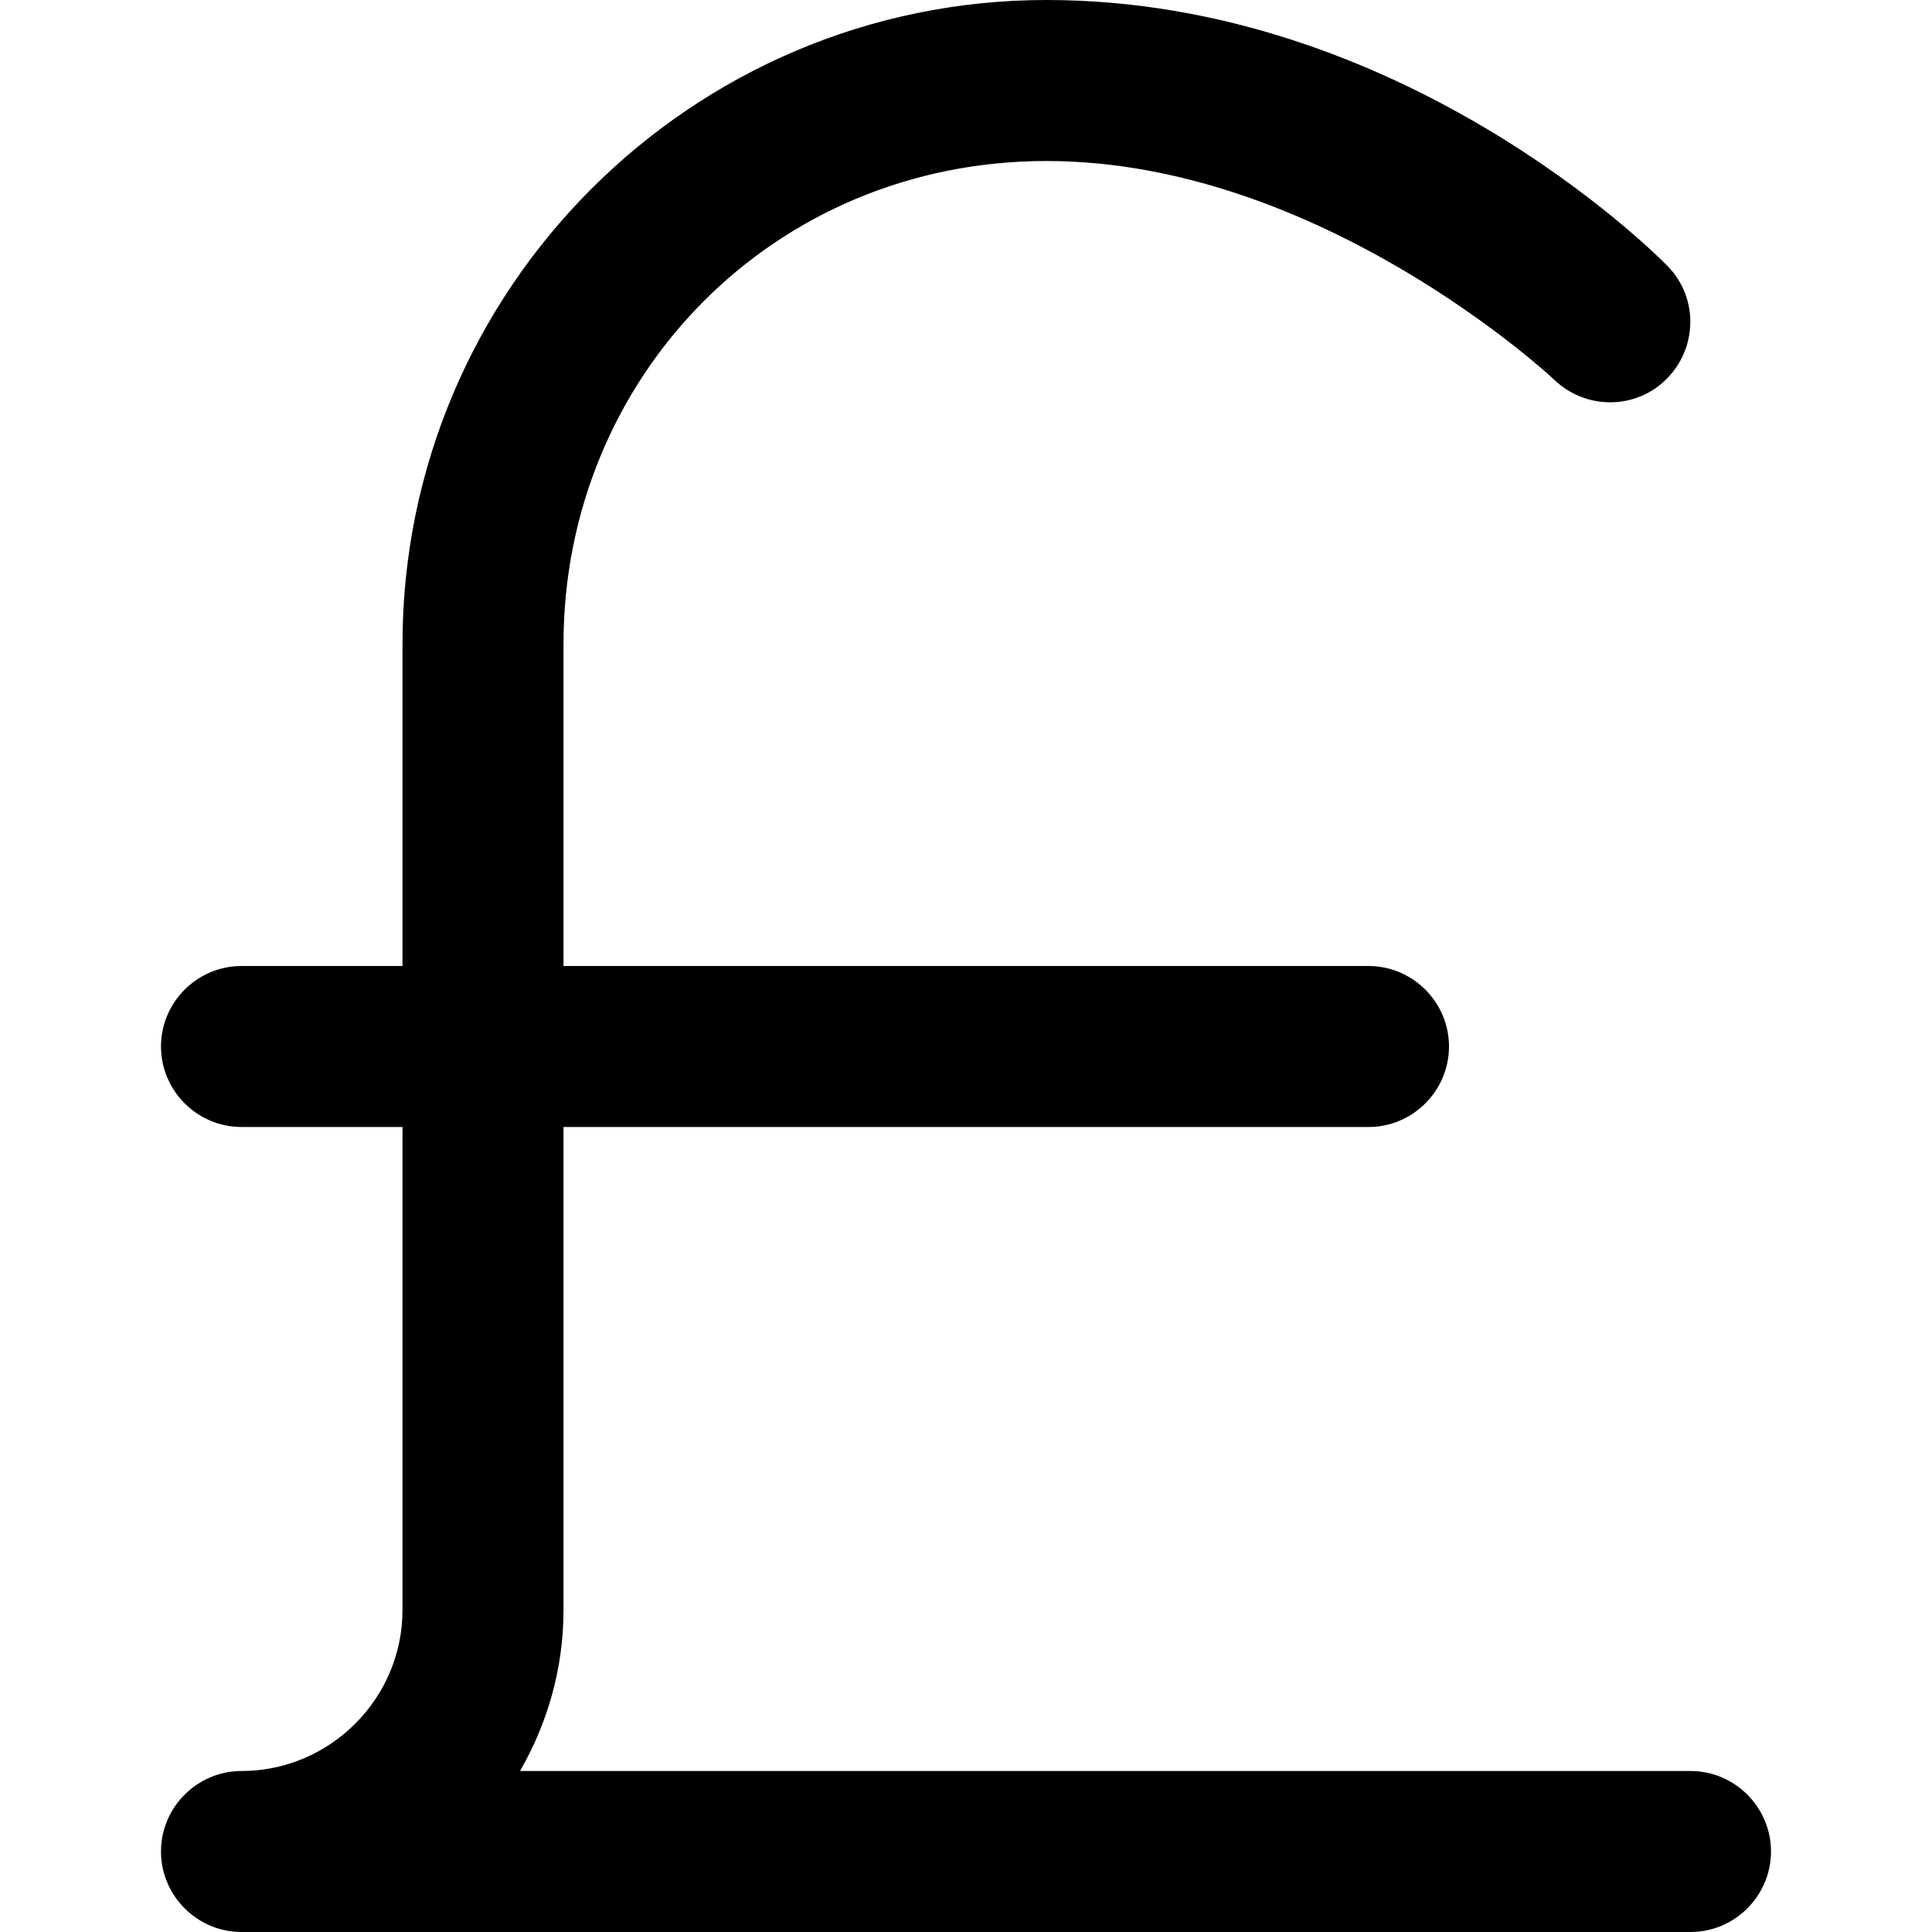
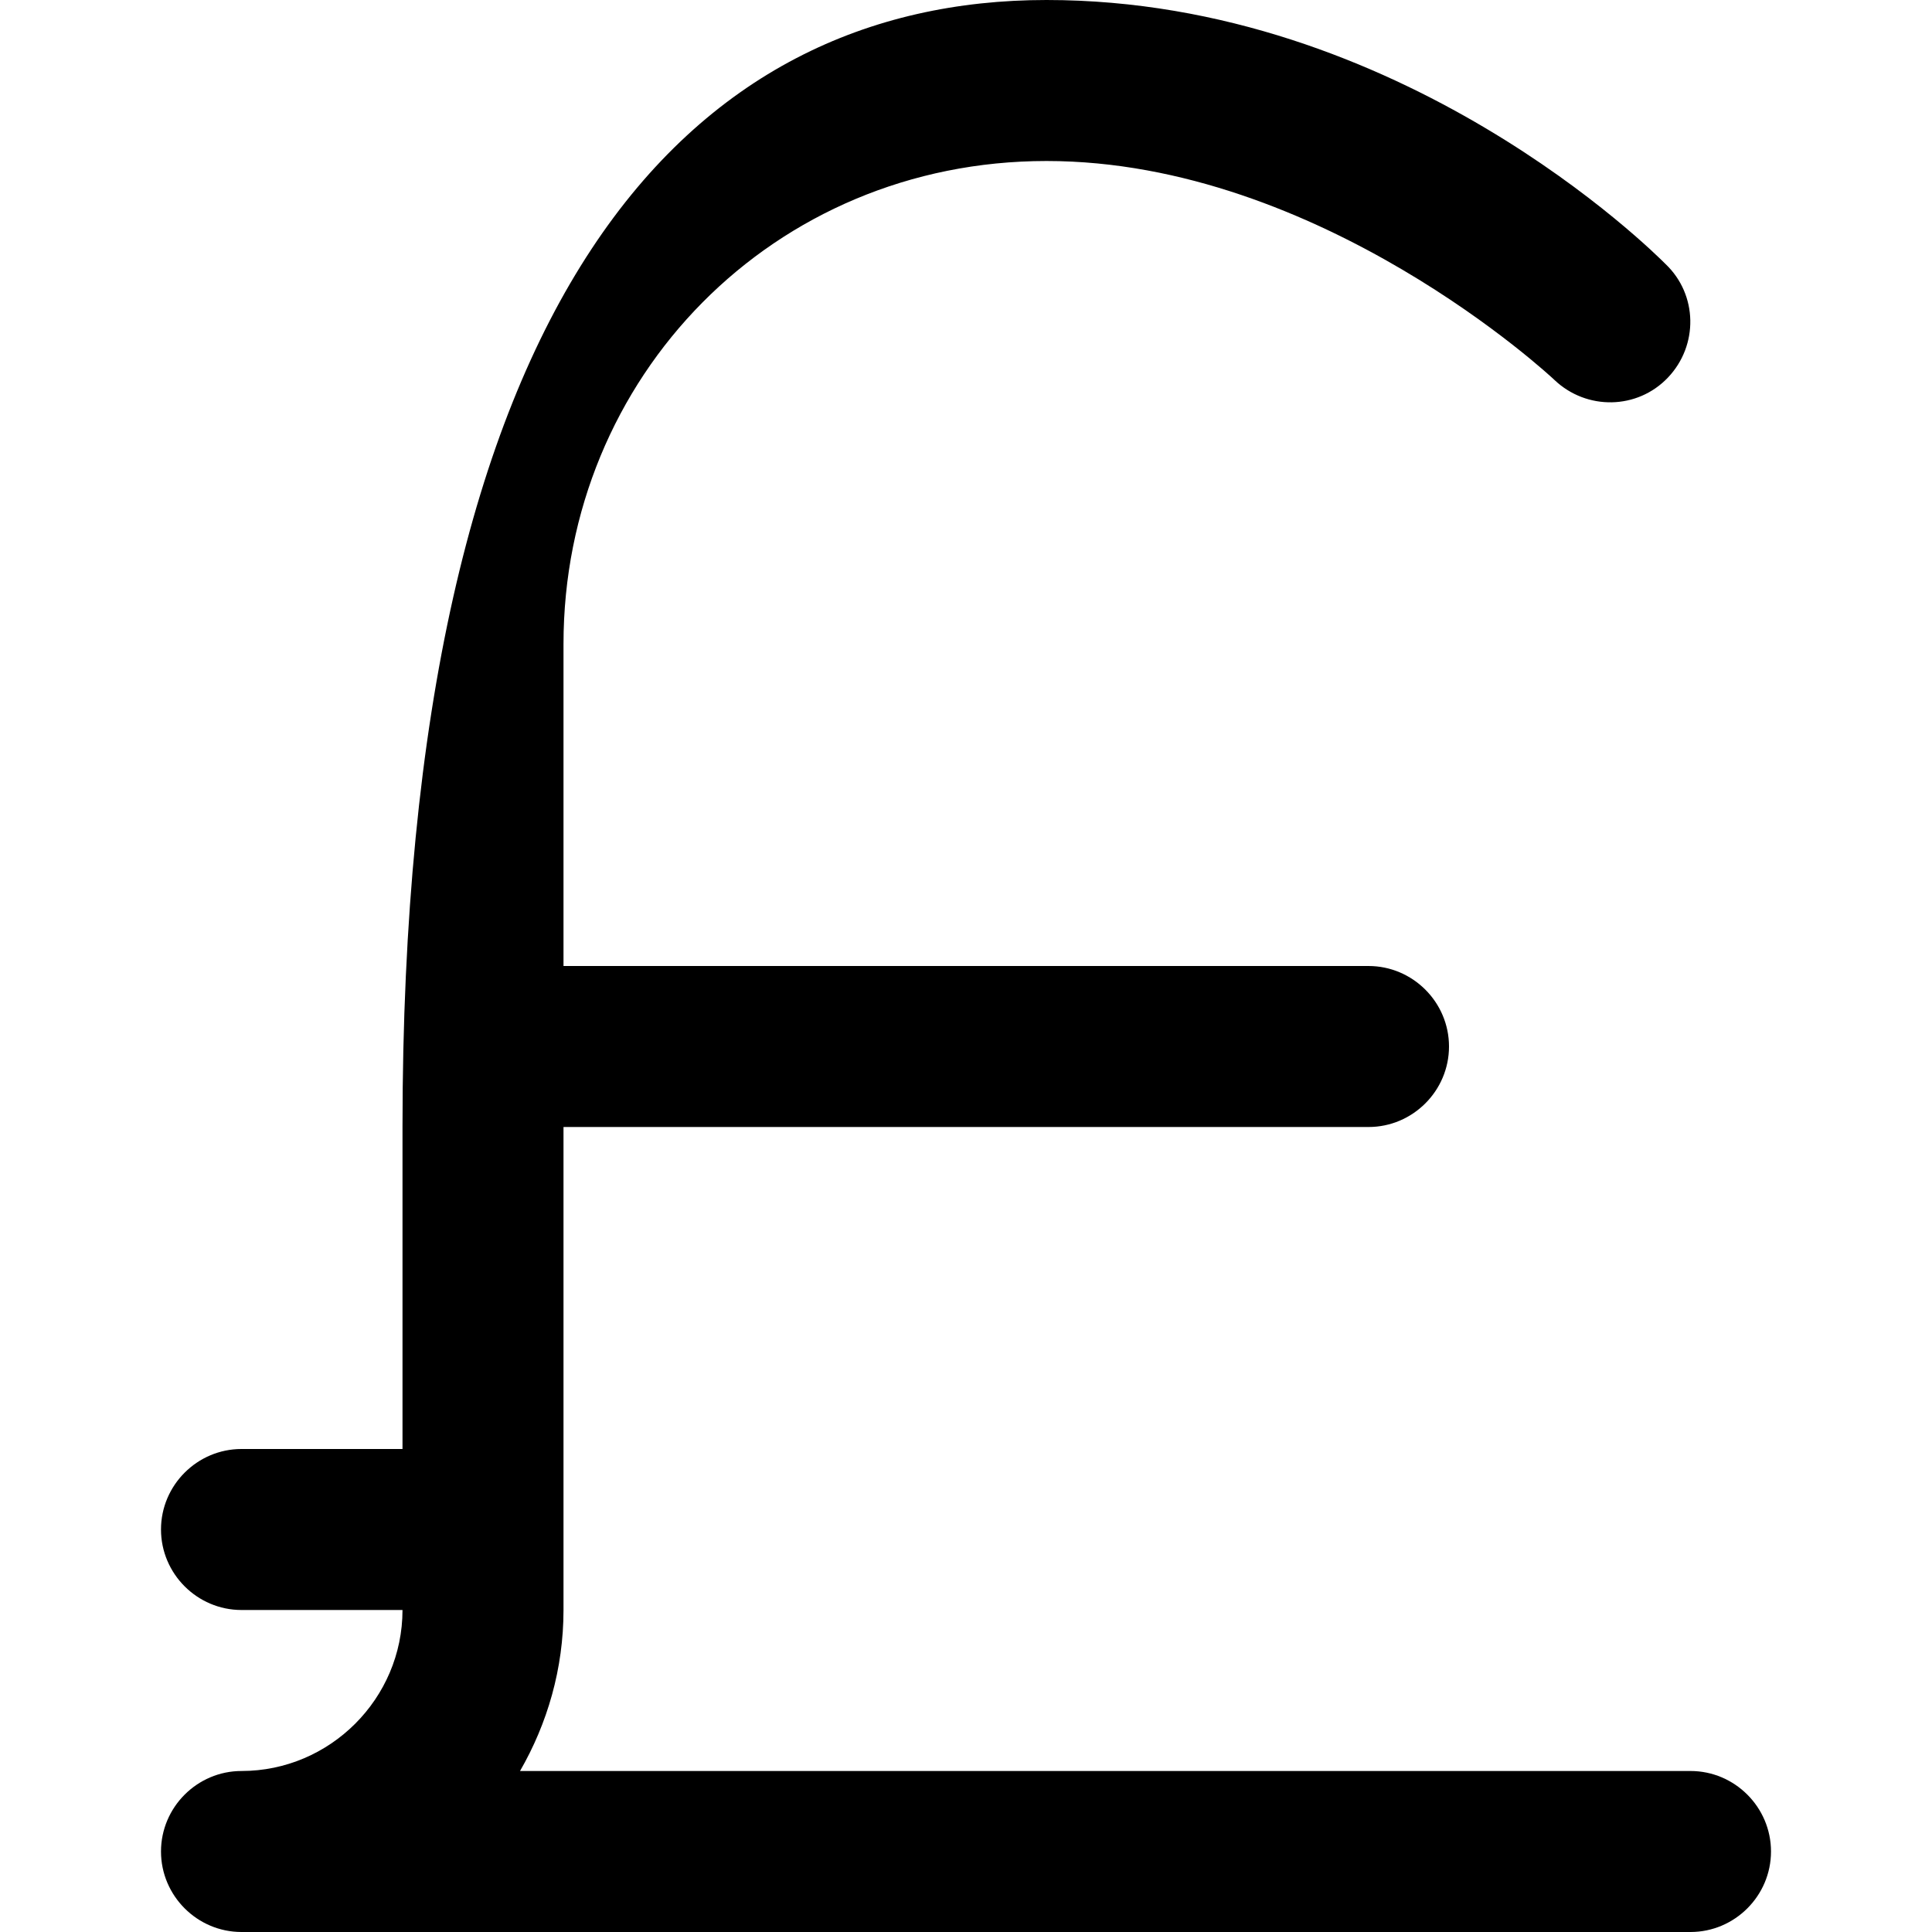
<svg xmlns="http://www.w3.org/2000/svg" id="Layer_1" data-name="Layer 1" viewBox="0 0 24 24" width="512" height="512">
-   <path d="M22,23c0,.55-.45,1-1,1H3c-.55,0-1-.45-1-1s.45-1,1-1c1.1,0,2-.9,2-2v-6H3c-.55,0-1-.45-1-1s.45-1,1-1h2v-4C5,3.59,8.59,0,13,0s7.55,3.14,7.69,3.28c.4,.38,.41,1.01,.03,1.41-.38,.4-1.01,.41-1.41,.03-.03-.03-2.91-2.72-6.31-2.72s-6,2.69-6,6v4h10c.55,0,1,.45,1,1s-.45,1-1,1H7v6c0,.73-.2,1.41-.54,2h14.54c.55,0,1,.45,1,1Z" />
+   <path d="M22,23c0,.55-.45,1-1,1H3c-.55,0-1-.45-1-1s.45-1,1-1c1.1,0,2-.9,2-2H3c-.55,0-1-.45-1-1s.45-1,1-1h2v-4C5,3.59,8.59,0,13,0s7.55,3.14,7.69,3.28c.4,.38,.41,1.01,.03,1.41-.38,.4-1.01,.41-1.41,.03-.03-.03-2.91-2.72-6.31-2.72s-6,2.69-6,6v4h10c.55,0,1,.45,1,1s-.45,1-1,1H7v6c0,.73-.2,1.41-.54,2h14.54c.55,0,1,.45,1,1Z" />
</svg>